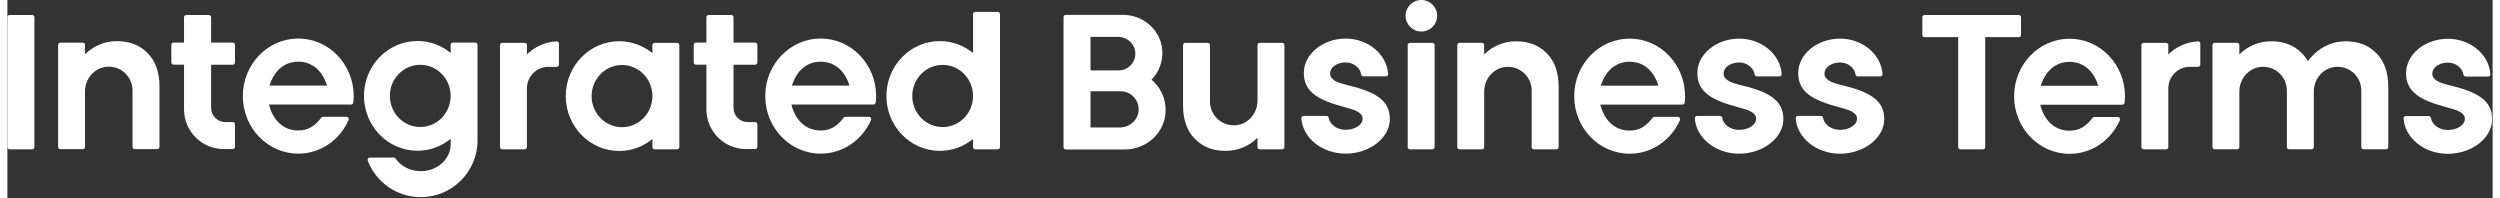
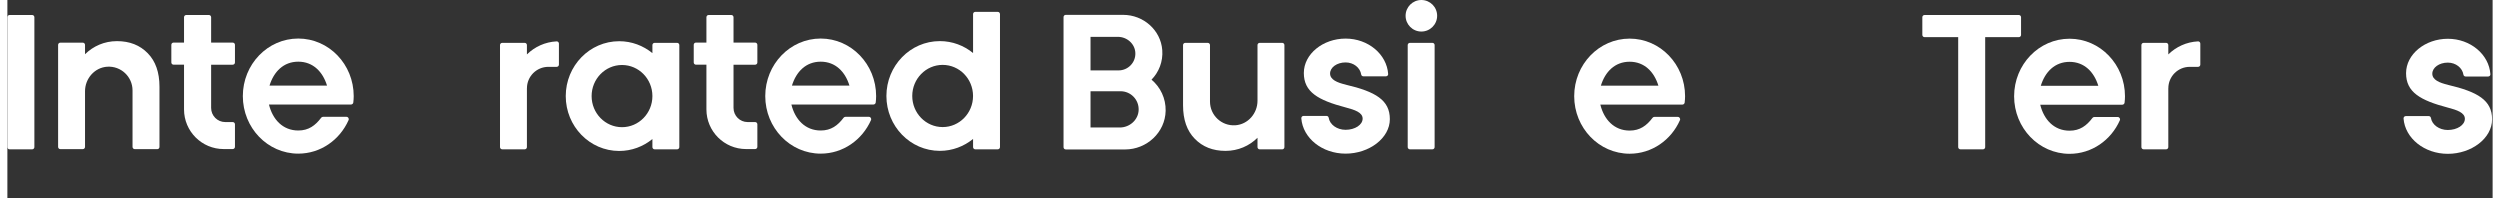
<svg xmlns="http://www.w3.org/2000/svg" width="227" height="18" viewBox="0 0 1542 123" fill="none">
  <rect x="0" y="0" width="1542" height="123" fill="#333333" stroke="none" />
  <path d="M16.749 10.685V91.273C16.749 92.037 16.134 92.652 15.37 92.652H1.379C0.615 92.652 0 92.037 0 91.273V10.685C0 9.92 0.615 9.306 1.379 9.306H15.37C16.134 9.306 16.749 9.92 16.749 10.685Z" fill="white" />
  <path d="M416.913 91.272V27.965C416.913 27.201 416.299 26.586 415.534 26.586H401.593C400.829 26.586 400.214 27.201 400.214 27.965V32.966C394.548 28.347 387.403 25.572 379.61 25.572C361.299 25.572 346.445 40.809 346.445 59.619C346.445 78.428 361.299 93.665 379.61 93.665C387.403 93.665 394.548 90.89 400.214 86.271V91.272C400.214 92.037 400.829 92.651 401.593 92.651H415.534C416.299 92.651 416.913 92.037 416.913 91.272ZM381.355 78.91C370.937 78.91 362.496 70.269 362.496 59.619C362.496 48.968 370.937 40.327 381.355 40.327C391.773 40.327 400.214 48.968 400.214 59.619C400.214 70.269 391.773 78.91 381.355 78.91Z" fill="white" />
  <path d="M213.184 64.853C213.915 64.853 214.547 64.305 214.63 63.59C214.779 62.278 214.879 60.965 214.879 59.619C214.879 39.896 199.476 23.911 180.484 23.911C161.491 23.911 146.088 39.896 146.088 59.619C146.088 79.342 161.491 95.327 180.484 95.327C194.341 95.327 206.255 86.803 211.689 74.54C212.121 73.576 211.439 72.48 210.376 72.48H195.837C195.388 72.48 194.956 72.696 194.69 73.061C191.051 77.88 186.914 80.971 180.484 80.971C170.879 80.971 164.565 74.108 162.306 64.87H213.184V64.853ZM162.638 53.122C165.28 44.515 171.311 38.267 180.484 38.267C189.656 38.267 195.687 44.515 198.329 53.122H162.638Z" fill="white" />
  <path d="M537.33 64.853C538.061 64.853 538.692 64.305 538.775 63.59C538.925 62.278 539.025 60.965 539.025 59.619C539.025 39.896 523.622 23.911 504.63 23.911C485.637 23.911 470.234 39.896 470.234 59.619C470.234 79.342 485.637 95.327 504.63 95.327C518.487 95.327 530.401 86.803 535.834 74.54C536.266 73.576 535.585 72.48 534.522 72.48H519.983C519.534 72.48 519.102 72.696 518.836 73.061C515.197 77.88 511.06 80.971 504.63 80.971C495.026 80.971 488.711 74.108 486.452 64.87H537.33V64.853ZM486.784 53.122C489.426 44.515 495.458 38.267 504.63 38.267C513.802 38.267 519.833 44.515 522.475 53.122H486.784Z" fill="white" />
-   <path d="M275.029 27.816V32.834C269.363 28.214 262.218 25.439 254.425 25.439C236.114 25.439 221.259 40.676 221.259 59.486C221.259 78.295 236.114 93.532 254.425 93.532C262.218 93.532 269.363 90.757 275.029 86.138V89.528C275.029 98.749 266.737 106.21 256.519 106.21C249.905 106.21 244.123 103.07 240.85 98.367C240.584 98.002 240.185 97.769 239.72 97.769H224.865C223.885 97.769 223.237 98.749 223.586 99.68C228.654 112.923 241.464 122.311 256.485 122.311C275.943 122.311 291.711 106.542 291.711 87.085V27.816C291.711 27.051 291.097 26.436 290.332 26.436H276.392C275.627 26.436 275.012 27.051 275.012 27.816H275.029ZM256.17 78.794C245.751 78.794 237.311 70.153 237.311 59.502C237.311 48.852 245.751 40.211 256.17 40.211C266.588 40.211 275.029 48.852 275.029 59.502C275.029 70.153 266.588 78.794 256.17 78.794Z" fill="white" />
  <path d="M79.043 92.552H92.984C93.748 92.552 94.363 91.937 94.363 91.172V53.786C94.363 44.88 91.937 37.968 87.085 33.033C82.233 28.032 75.869 25.523 68.01 25.523C60.15 25.523 53.271 28.63 48.17 33.648V27.849C48.17 27.084 47.555 26.47 46.791 26.47H32.85C32.086 26.47 31.471 27.084 31.471 27.849V91.156C31.471 91.92 32.086 92.535 32.85 92.535H46.791C47.555 92.535 48.17 91.92 48.17 91.156V56.611C48.17 48.752 54.102 41.906 61.928 41.391C70.519 40.843 77.647 47.638 77.647 56.096V91.156C77.647 91.92 78.278 92.535 79.043 92.535V92.552Z" fill="white" />
  <path d="M322.368 54.766C322.368 47.422 328.317 41.474 335.661 41.474H340.828C341.593 41.474 342.208 40.859 342.208 40.094V27.051C342.208 26.27 341.56 25.622 340.779 25.672C333.617 26.021 327.153 29.061 322.351 33.764V27.965C322.351 27.2 321.737 26.585 320.972 26.585H307.031C306.267 26.585 305.652 27.2 305.652 27.965V91.272C305.652 92.036 306.267 92.651 307.031 92.651H320.972C321.737 92.651 322.351 92.036 322.351 91.272V54.766H322.368Z" fill="white" />
  <path d="M126.415 40.145H139.824C140.588 40.145 141.203 39.53 141.203 38.766V27.816C141.203 27.052 140.588 26.437 139.824 26.437H126.415V10.685C126.415 9.92 125.8 9.306 125.036 9.306H110.979C110.214 9.306 109.6 9.92 109.6 10.685V26.42H103.103C102.338 26.42 101.724 27.035 101.724 27.799V38.749C101.724 39.514 102.338 40.128 103.103 40.128H109.6V67.894C109.6 81.469 120.616 92.486 134.191 92.486H139.824C140.588 92.486 141.203 91.871 141.203 91.106V77.116C141.203 76.351 140.588 75.737 139.824 75.737H135.172C130.336 75.737 126.415 71.815 126.415 66.98V40.128V40.145Z" fill="white" />
  <path d="M450.544 40.145H463.953C464.718 40.145 465.333 39.53 465.333 38.766V27.816C465.333 27.052 464.718 26.437 463.953 26.437H450.544V10.685C450.544 9.92 449.929 9.306 449.165 9.306H435.108C434.343 9.306 433.729 9.92 433.729 10.685V26.42H427.232C426.468 26.42 425.853 27.035 425.853 27.799V38.749C425.853 39.514 426.468 40.128 427.232 40.128H433.729V67.894C433.729 81.469 444.745 92.486 458.321 92.486H463.953C464.718 92.486 465.333 91.871 465.333 91.106V77.116C465.333 76.351 464.718 75.737 463.953 75.737H459.301C454.466 75.737 450.544 71.815 450.544 66.98V40.128V40.145Z" fill="white" />
  <path d="M578.571 93.599C586.364 93.599 593.509 90.824 599.175 86.204V91.272C599.175 92.037 599.79 92.651 600.554 92.651H614.495C615.259 92.651 615.874 92.037 615.874 91.272V8.74C615.874 7.976 615.259 7.361 614.495 7.361H600.554C599.79 7.361 599.175 7.976 599.175 8.74V32.9C593.509 28.281 586.364 25.506 578.571 25.506C560.26 25.506 545.405 40.743 545.405 59.552C545.405 78.362 560.26 93.599 578.571 93.599ZM580.299 40.261C590.717 40.261 599.158 48.901 599.158 59.552C599.158 70.203 590.717 78.844 580.299 78.844C569.881 78.844 561.44 70.203 561.44 59.552C561.44 48.901 569.881 40.261 580.299 40.261Z" fill="white" />
  <path d="M1039.25 64.903C1039.98 64.903 1040.61 64.355 1040.7 63.64C1040.85 62.327 1040.95 61.015 1040.95 59.669C1040.95 39.946 1025.54 23.961 1006.55 23.961C987.558 23.961 972.155 39.946 972.155 59.669C972.155 79.392 987.558 95.377 1006.55 95.377C1020.41 95.377 1032.32 86.853 1037.76 74.59C1038.19 73.626 1037.51 72.53 1036.44 72.53H1021.9C1021.45 72.53 1021.02 72.746 1020.76 73.111C1017.12 77.93 1012.98 81.02 1006.55 81.02C996.946 81.02 990.632 74.158 988.373 64.919H1039.25V64.903ZM988.705 53.155C991.347 44.548 997.378 38.301 1006.55 38.301C1015.72 38.301 1021.75 44.548 1024.4 53.155H988.705Z" fill="white" />
  <path d="M877.327 19.574C882.733 19.574 887.114 15.192 887.114 9.787C887.114 4.382 882.733 0 877.327 0C871.922 0 867.541 4.382 867.541 9.787C867.541 15.192 871.922 19.574 877.327 19.574Z" fill="white" />
  <path d="M884.173 26.586H870.232C869.471 26.586 868.853 27.203 868.853 27.965V91.272C868.853 92.034 869.471 92.651 870.232 92.651H884.173C884.935 92.651 885.552 92.034 885.552 91.272V27.965C885.552 27.203 884.935 26.586 884.173 26.586Z" fill="white" />
-   <path d="M947.181 92.651H961.122C961.887 92.651 962.501 92.036 962.501 91.272V53.886C962.501 44.98 960.075 38.068 955.223 33.133C950.372 28.131 944.008 25.622 936.148 25.622C928.289 25.622 921.41 28.729 916.309 33.747V27.948C916.309 27.184 915.694 26.569 914.93 26.569H900.989C900.224 26.569 899.61 27.184 899.61 27.948V91.255C899.61 92.02 900.224 92.635 900.989 92.635H914.93C915.694 92.635 916.309 92.02 916.309 91.255V56.711C916.309 48.851 922.241 42.005 930.067 41.49C938.657 40.942 945.786 47.738 945.786 56.196V91.255C945.786 92.02 946.417 92.635 947.181 92.635V92.651Z" fill="white" />
  <path d="M744.781 26.586H730.84C730.076 26.586 729.461 27.201 729.461 27.965V65.351C729.461 74.257 731.887 81.17 736.739 86.105C741.591 91.106 747.955 93.615 755.814 93.615C763.674 93.615 770.553 90.508 775.654 85.49V91.289C775.654 92.053 776.269 92.668 777.033 92.668H790.974C791.738 92.668 792.353 92.053 792.353 91.289V27.965C792.353 27.201 791.738 26.586 790.974 26.586H777.033C776.269 26.586 775.654 27.201 775.654 27.965V62.51C775.654 70.369 769.722 77.215 761.896 77.73C753.305 78.278 746.177 71.483 746.177 63.025V27.965C746.177 27.201 745.545 26.586 744.781 26.586Z" fill="white" />
  <path d="M830.321 52.491C825.087 51.261 820.683 49.417 820.683 45.612C820.683 41.807 824.937 38.733 830.321 38.733C835.272 38.733 839.343 41.989 839.991 46.21C840.091 46.874 840.673 47.356 841.337 47.356H855.344C856.125 47.356 856.79 46.708 856.723 45.927C855.893 33.681 844.378 23.944 830.321 23.944C816.264 23.944 804.4 33.499 804.4 45.296C804.4 57.077 813.206 62.145 830.304 66.648C835.954 68.126 840.888 69.755 840.888 73.593C840.888 77.431 836.153 80.539 830.304 80.539C824.937 80.539 820.484 77.282 819.819 73.045C819.72 72.397 819.138 71.915 818.473 71.915H804.217C803.403 71.915 802.771 72.629 802.838 73.444C803.768 85.656 815.715 95.327 830.321 95.327C844.926 95.327 857.77 85.739 857.77 73.925C857.77 62.111 848.981 56.894 830.337 52.524L830.321 52.491Z" fill="white" />
-   <path d="M1137.07 52.524C1131.84 51.294 1127.43 49.45 1127.43 45.645C1127.43 41.84 1131.69 38.766 1137.07 38.766C1142.02 38.766 1146.09 42.023 1146.74 46.243C1146.84 46.908 1147.42 47.39 1148.09 47.39H1162.09C1162.87 47.39 1163.54 46.742 1163.47 45.961C1162.64 33.715 1151.13 23.977 1137.07 23.977C1123.01 23.977 1111.15 33.532 1111.15 45.329C1111.15 57.11 1119.95 62.178 1137.05 66.681C1142.7 68.16 1147.64 69.788 1147.64 73.626C1147.64 77.465 1142.9 80.572 1137.05 80.572C1131.69 80.572 1127.23 77.315 1126.57 73.078C1126.47 72.43 1125.89 71.948 1125.22 71.948H1110.97C1110.15 71.948 1109.52 72.663 1109.59 73.477C1110.52 85.689 1122.46 95.36 1137.07 95.36C1151.67 95.36 1164.52 85.773 1164.52 73.959C1164.52 62.145 1155.73 56.927 1137.09 52.557L1137.07 52.524Z" fill="white" />
-   <path d="M1074.48 52.524C1069.24 51.294 1064.84 49.45 1064.84 45.645C1064.84 41.84 1069.09 38.766 1074.48 38.766C1079.43 38.766 1083.5 42.023 1084.15 46.243C1084.25 46.908 1084.83 47.39 1085.49 47.39H1099.5C1100.28 47.39 1100.95 46.742 1100.88 45.961C1100.05 33.715 1088.53 23.977 1074.48 23.977C1060.42 23.977 1048.56 33.532 1048.56 45.329C1048.56 57.11 1057.36 62.178 1074.46 66.681C1080.11 68.16 1085.04 69.788 1085.04 73.626C1085.04 77.465 1080.31 80.572 1074.46 80.572C1069.09 80.572 1064.64 77.315 1063.98 73.078C1063.88 72.43 1063.29 71.948 1062.63 71.948H1048.37C1047.56 71.948 1046.93 72.663 1046.99 73.477C1047.92 85.689 1059.87 95.36 1074.48 95.36C1089.08 95.36 1101.93 85.773 1101.93 73.959C1101.93 62.145 1093.14 56.927 1074.49 52.557L1074.48 52.524Z" fill="white" />
-   <path d="M656.683 92.734H693.487C706.946 92.734 718.395 82.183 718.661 68.724C718.81 60.981 715.371 54.035 709.904 49.432C714.44 44.763 717.099 38.25 716.567 31.105C715.637 18.643 704.82 9.222 692.324 9.222H656.683C655.919 9.222 655.304 9.836 655.304 10.601V91.338C655.304 92.103 655.919 92.717 656.683 92.717V92.734ZM672.053 22.863H689.034C694.734 22.863 699.702 27.25 699.868 32.949C700.051 38.848 695.315 43.683 689.466 43.683H672.053V22.863ZM690.197 79.092H672.053V56.611H690.679C697.01 56.611 702.111 61.828 701.912 68.209C701.729 74.357 696.362 79.109 690.197 79.109V79.092Z" fill="white" />
+   <path d="M656.683 92.734H693.487C706.946 92.734 718.395 82.183 718.661 68.724C718.81 60.981 715.371 54.035 709.904 49.432C714.44 44.763 717.099 38.25 716.567 31.105C715.637 18.643 704.82 9.222 692.324 9.222H656.683C655.919 9.222 655.304 9.836 655.304 10.601V91.338C655.304 92.103 655.919 92.717 656.683 92.717V92.734ZM672.053 22.863H689.034C694.734 22.863 699.702 27.25 699.868 32.949C700.051 38.848 695.315 43.683 689.466 43.683H672.053V22.863ZM690.197 79.092H672.053V56.611H690.679C697.01 56.611 702.111 61.828 701.912 68.209C701.729 74.357 696.362 79.109 690.197 79.109Z" fill="white" />
  <path d="M1249.41 10.685V21.668C1249.41 22.432 1248.8 23.047 1248.03 23.047H1227.16V91.273C1227.16 92.037 1226.55 92.652 1225.78 92.652H1211.79C1211.03 92.652 1210.41 92.037 1210.41 91.273V23.047H1189.54C1188.78 23.047 1188.16 22.432 1188.16 21.668V10.685C1188.16 9.92 1188.78 9.306 1189.54 9.306H1248.03C1248.8 9.306 1249.41 9.92 1249.41 10.685Z" fill="white" />
  <path d="M1312.2 64.969C1312.93 64.969 1313.57 64.421 1313.65 63.706C1313.8 62.394 1313.9 61.081 1313.9 59.735C1313.9 40.012 1298.49 24.027 1279.5 24.027C1260.51 24.027 1245.11 40.012 1245.11 59.735C1245.11 79.459 1260.51 95.443 1279.5 95.443C1293.36 95.443 1305.27 86.919 1310.71 74.656C1311.14 73.693 1310.46 72.596 1309.39 72.596H1294.86C1294.41 72.596 1293.97 72.812 1293.71 73.178C1290.07 77.996 1285.93 81.087 1279.5 81.087C1269.9 81.087 1263.58 74.224 1261.32 64.986H1312.2V64.969ZM1261.66 53.238C1264.3 44.631 1270.33 38.384 1279.5 38.384C1288.67 38.384 1294.71 44.631 1297.35 53.238H1261.66Z" fill="white" />
  <path d="M1340.8 54.766C1340.8 47.422 1346.75 41.474 1354.09 41.474H1359.26C1360.02 41.474 1360.64 40.859 1360.64 40.094V27.051C1360.64 26.27 1359.99 25.622 1359.21 25.672C1352.05 26.021 1345.58 29.061 1340.78 33.764V27.965C1340.78 27.2 1340.17 26.585 1339.4 26.585H1325.46C1324.7 26.585 1324.08 27.2 1324.08 27.965V91.272C1324.08 92.036 1324.7 92.651 1325.46 92.651H1339.4C1340.17 92.651 1340.78 92.036 1340.78 91.272V54.766H1340.8Z" fill="white" />
  <path d="M1514.22 52.607C1508.99 51.377 1504.58 49.533 1504.58 45.728C1504.58 41.923 1508.84 38.849 1514.22 38.849C1519.17 38.849 1523.24 42.106 1523.89 46.326C1523.99 46.991 1524.57 47.473 1525.24 47.473H1539.24C1540.03 47.473 1540.69 46.825 1540.62 46.044C1539.79 33.798 1528.28 24.061 1514.22 24.061C1500.16 24.061 1488.3 33.615 1488.3 45.412C1488.3 57.193 1497.11 62.261 1514.2 66.764C1519.85 68.243 1524.79 69.871 1524.79 73.709C1524.79 77.548 1520.05 80.655 1514.2 80.655C1508.84 80.655 1504.38 77.398 1503.72 73.161C1503.62 72.513 1503.04 72.031 1502.37 72.031H1488.12C1487.3 72.031 1486.67 72.746 1486.74 73.56C1487.67 85.773 1499.62 95.443 1514.22 95.443C1528.83 95.443 1541.67 85.856 1541.67 74.042C1541.67 62.228 1532.88 57.01 1514.24 52.64L1514.22 52.607Z" fill="white" />
-   <path d="M1469.97 33.133C1465.12 28.131 1458.76 25.622 1450.9 25.622C1443.04 25.622 1436.16 28.729 1431.06 33.747C1431.06 33.747 1429.36 35.409 1427.37 37.951C1426.37 36.173 1425.19 34.562 1423.78 33.116C1418.93 28.114 1412.56 25.605 1404.7 25.605C1396.84 25.605 1389.97 28.713 1384.86 33.731V27.932C1384.86 27.167 1384.25 26.553 1383.49 26.553H1369.54C1368.78 26.553 1368.17 27.167 1368.17 27.932V91.239C1368.17 92.003 1368.78 92.618 1369.54 92.618H1383.49C1384.25 92.618 1384.86 92.003 1384.86 91.239V56.694C1384.86 48.835 1390.8 41.989 1398.62 41.474C1407.21 40.925 1414.34 47.721 1414.34 56.179V91.239C1414.34 92.003 1414.97 92.618 1415.74 92.618H1429.68C1430.44 92.618 1431.06 92.003 1431.06 91.239V56.694C1431.06 48.835 1436.99 41.989 1444.82 41.474C1453.41 40.925 1460.53 47.721 1460.53 56.179V91.239C1460.53 92.003 1461.17 92.618 1461.93 92.618H1475.87C1476.64 92.618 1477.25 92.003 1477.25 91.239V53.853C1477.25 44.947 1474.82 38.034 1469.97 33.099V33.133Z" fill="white" />
</svg>